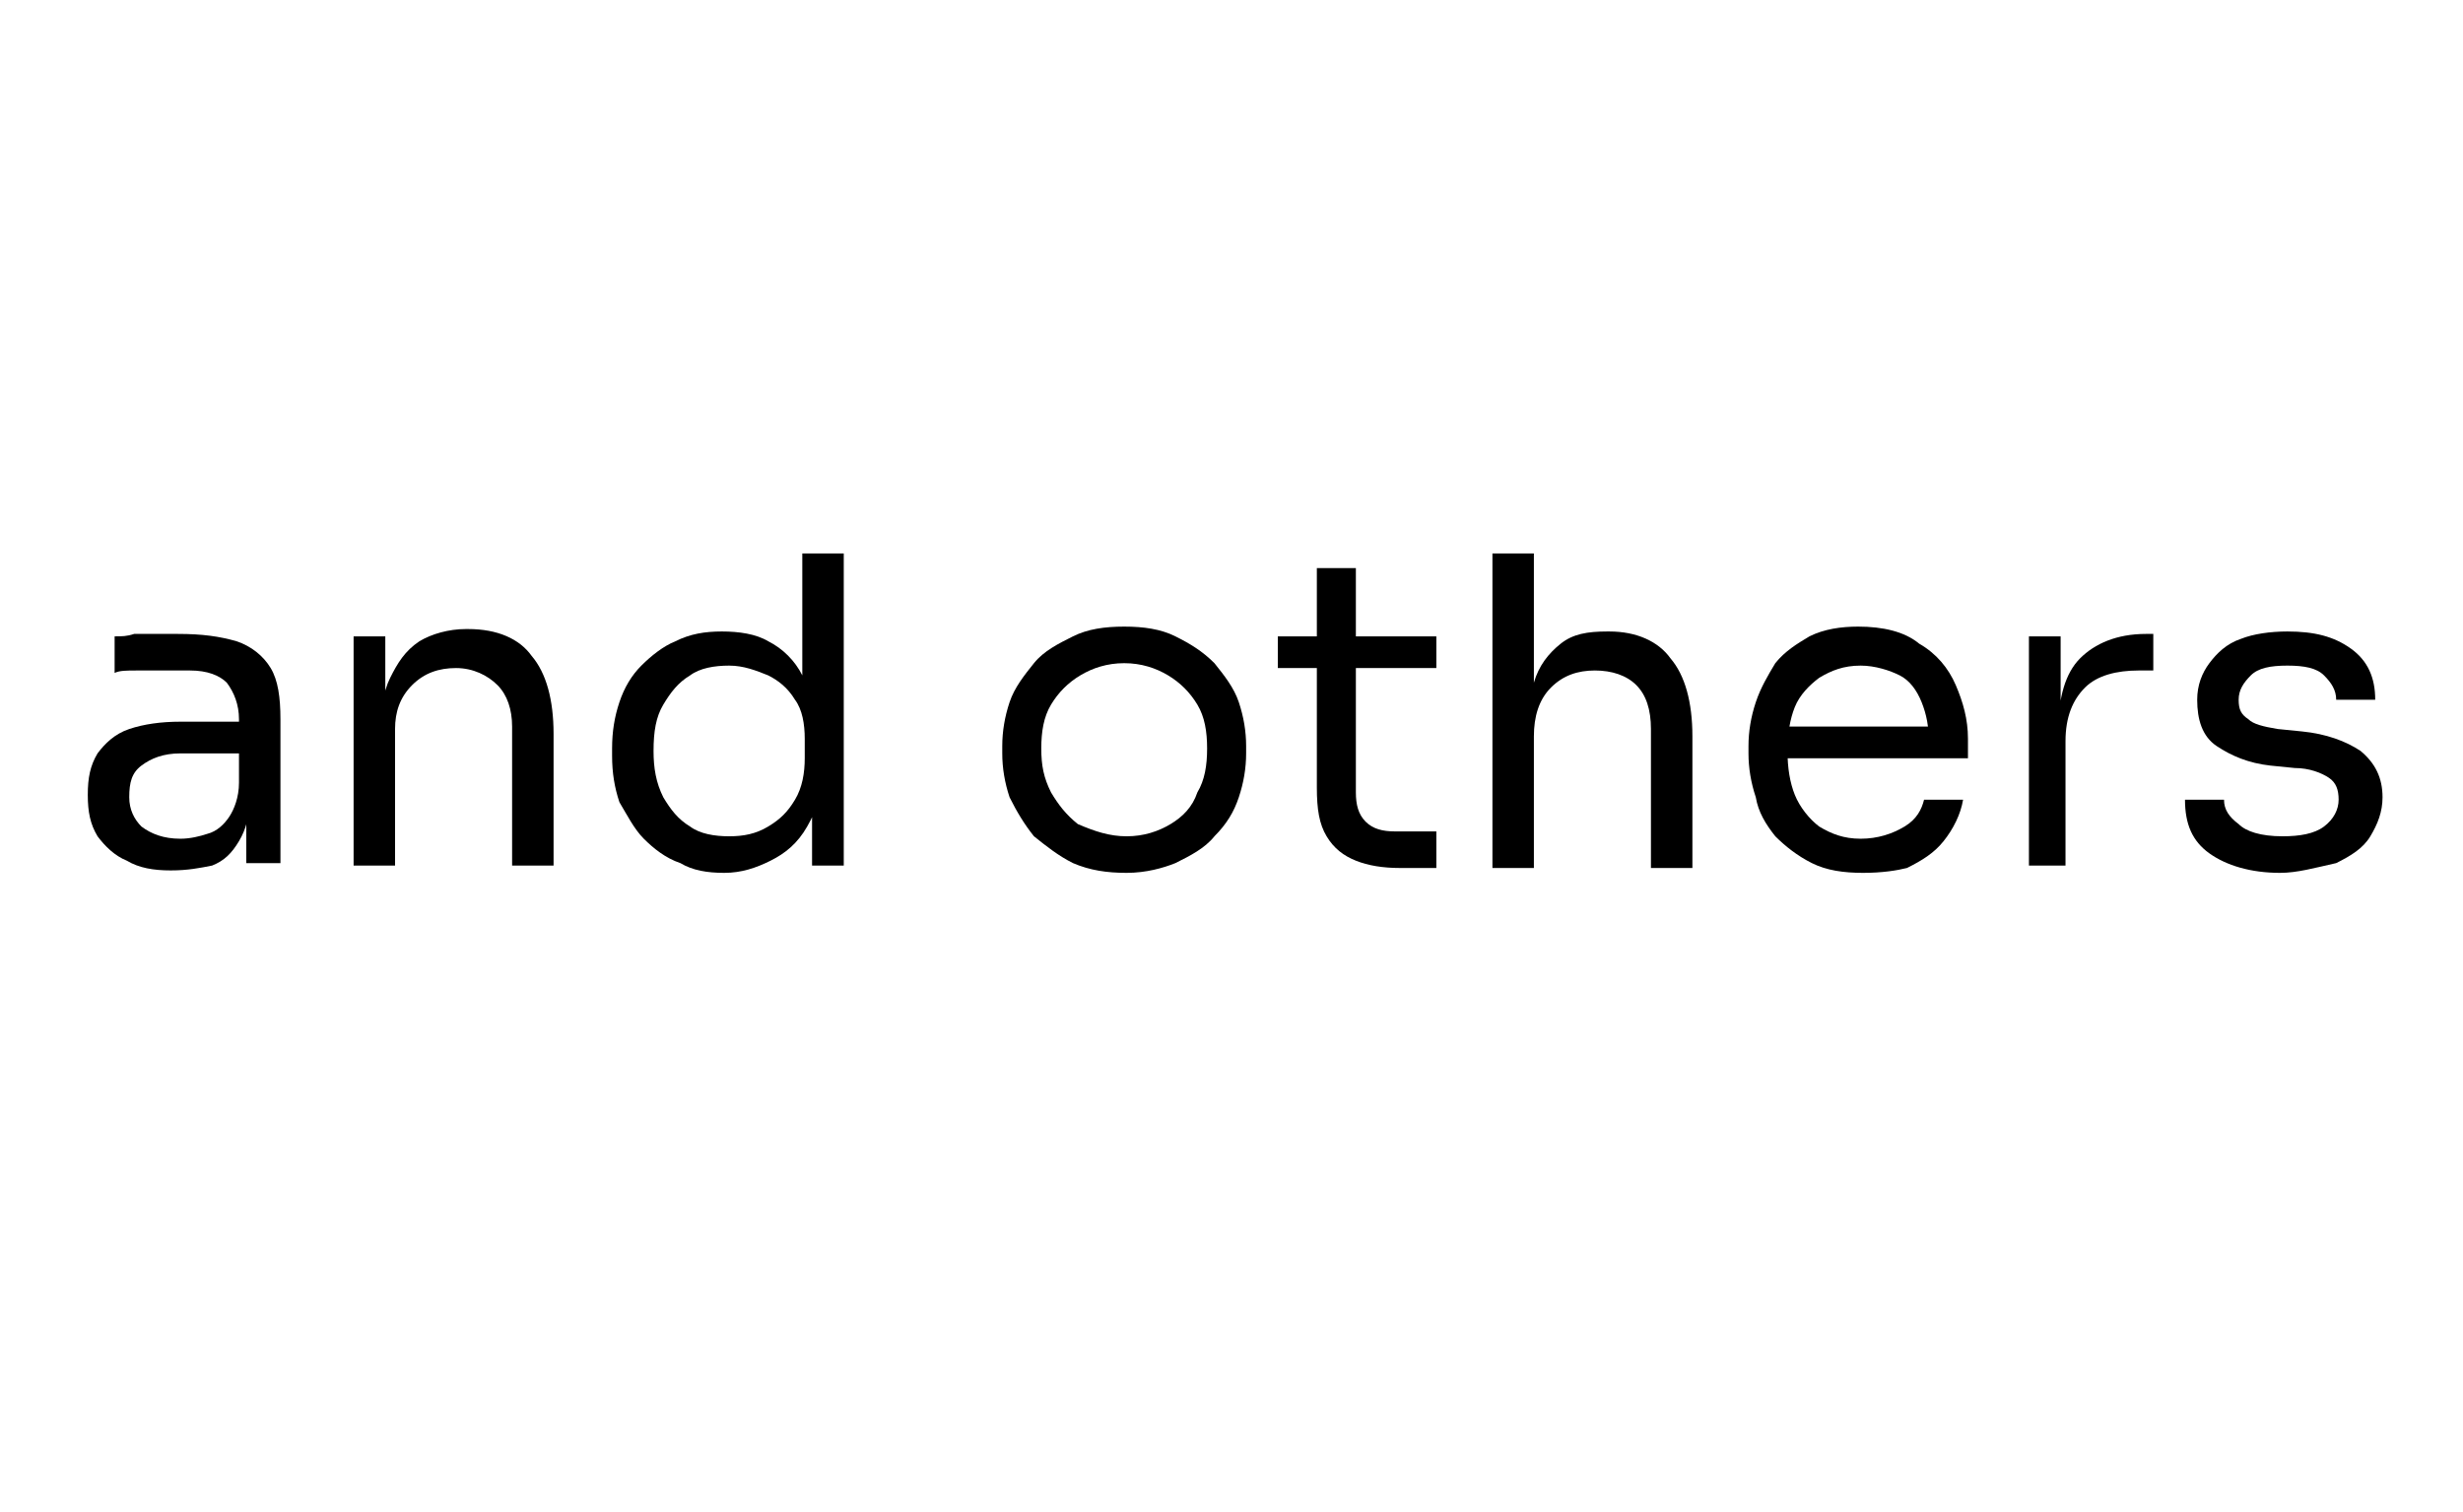
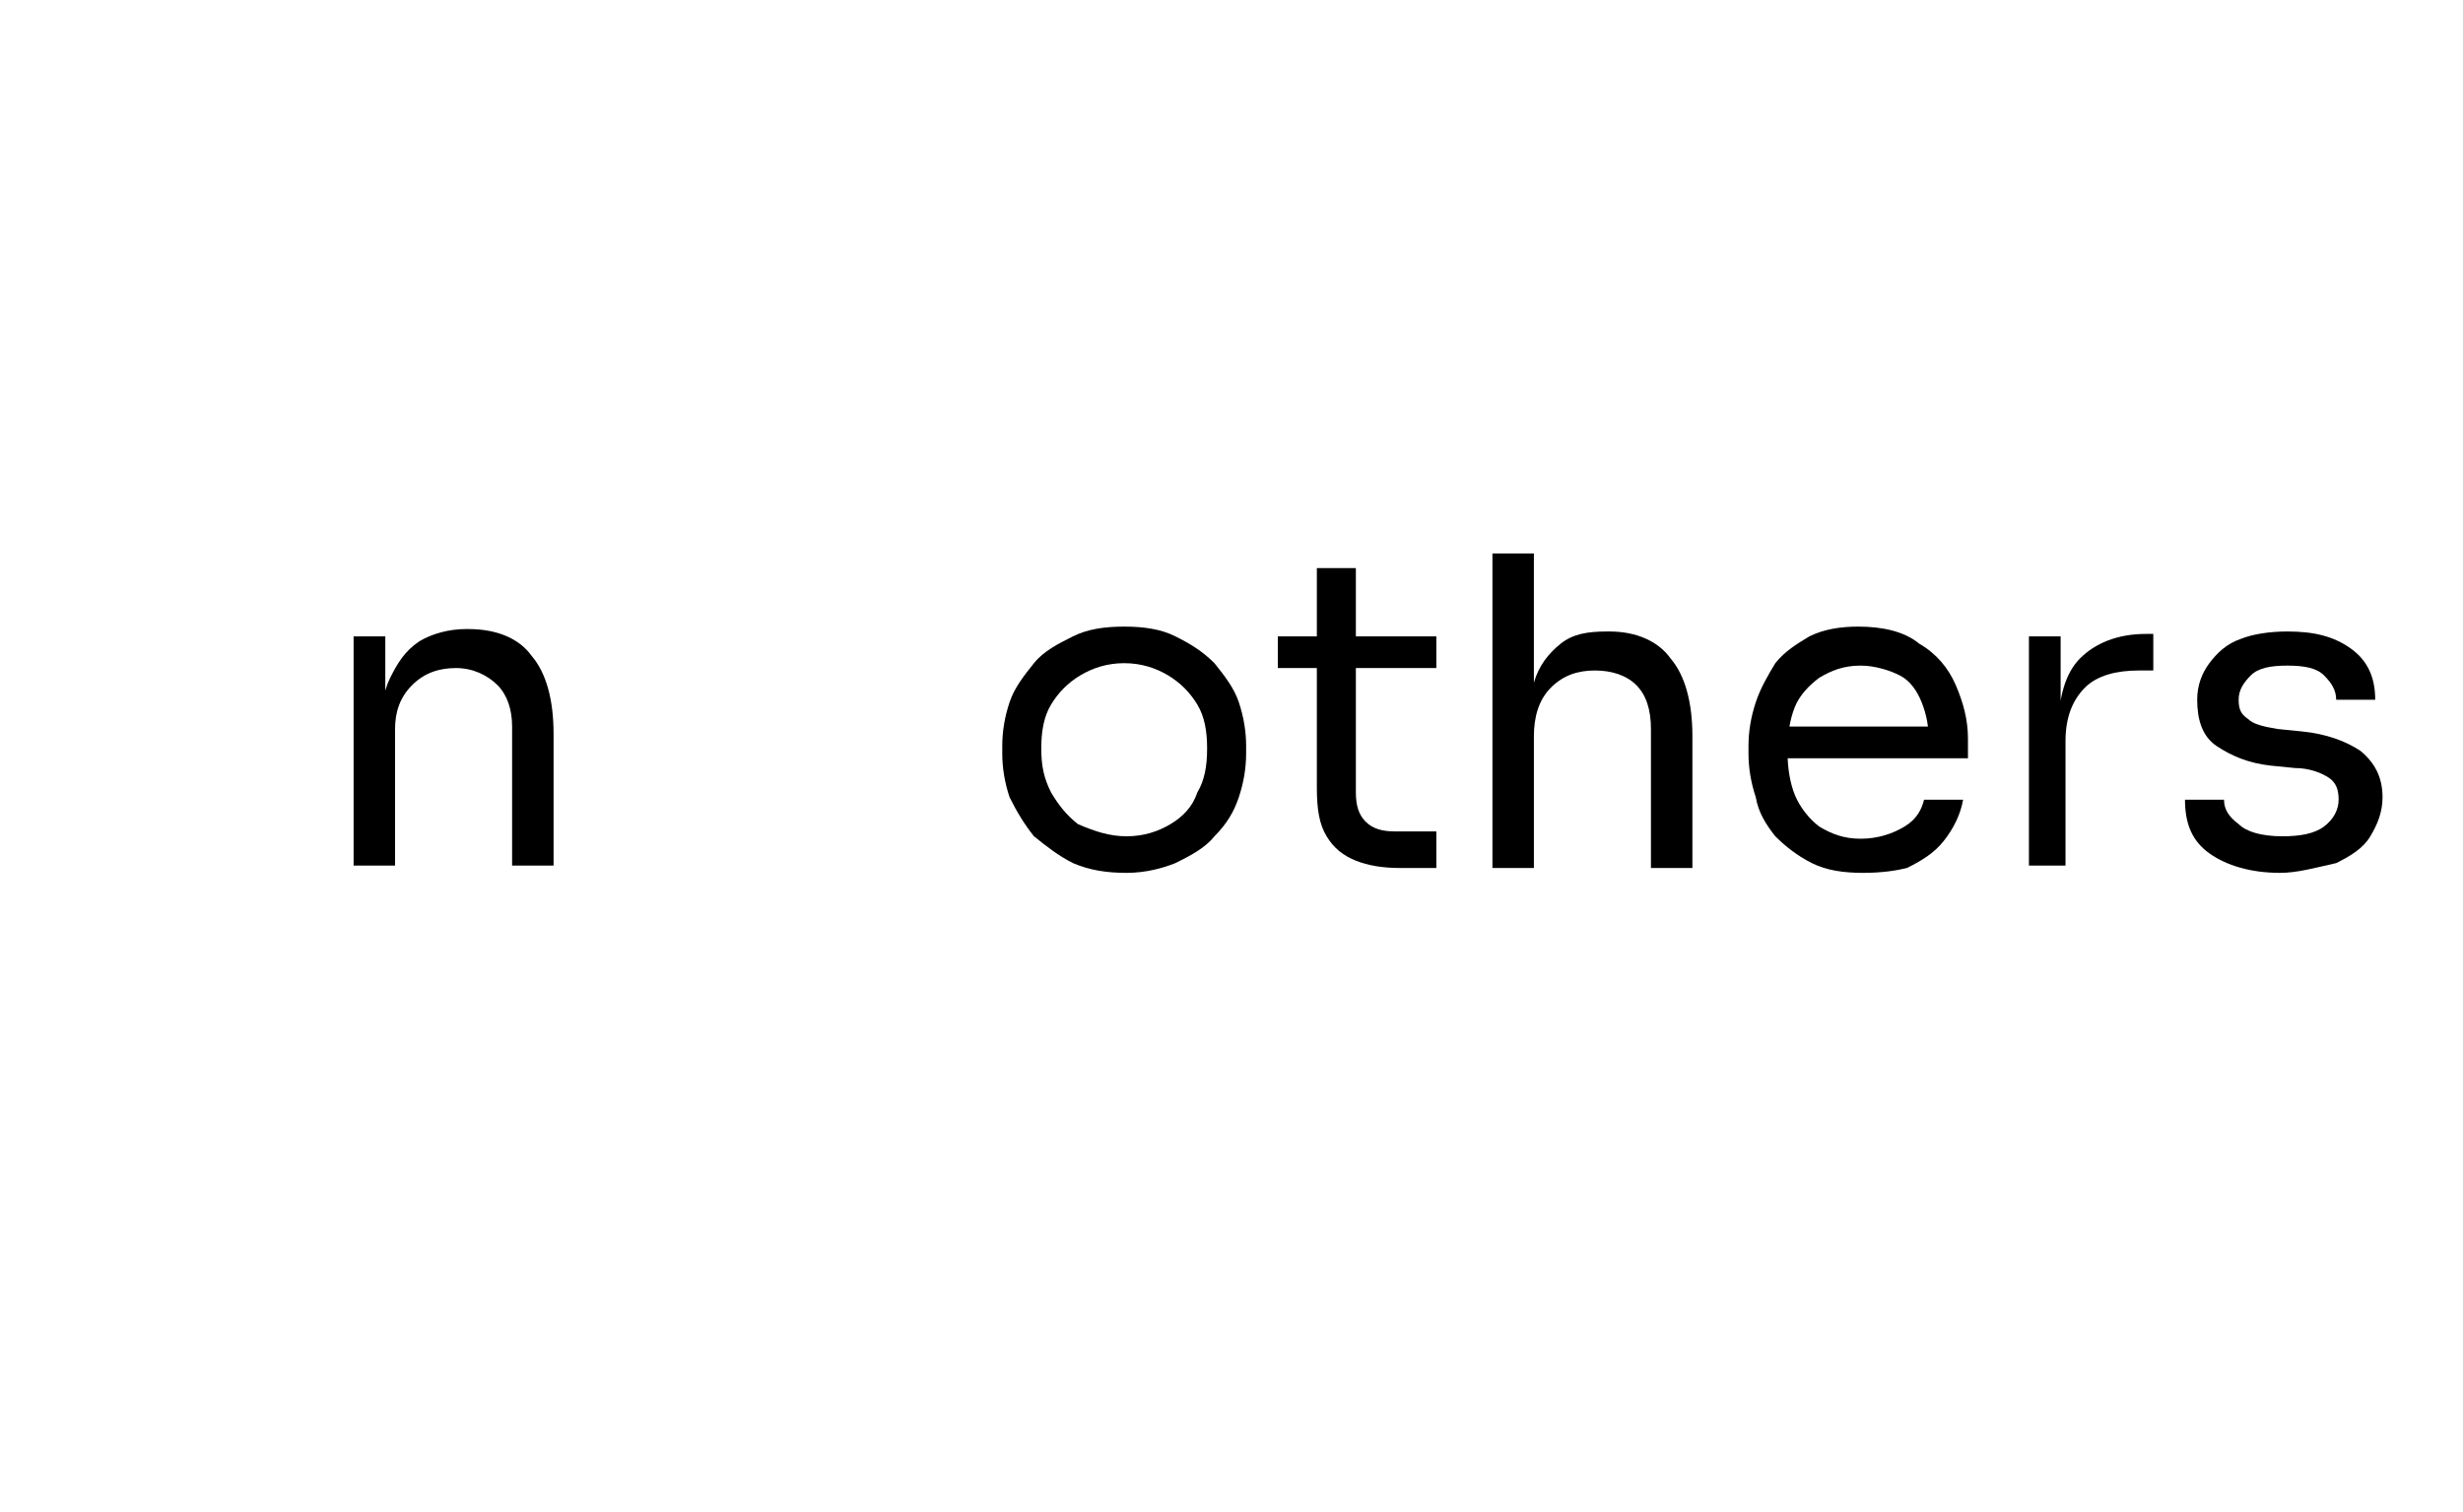
<svg xmlns="http://www.w3.org/2000/svg" version="1.1" id="Layer_1" x="0px" y="0px" viewBox="0 0 101 62" style="enable-background:new 0 0 101 62;" xml:space="preserve">
  <g>
-     <path d="M7,35.7c-0.7,0-1.3-0.1-1.8-0.4c-0.5-0.2-0.9-0.6-1.2-1c-0.3-0.5-0.4-1-0.4-1.7c0-0.7,0.1-1.2,0.4-1.7   c0.3-0.4,0.7-0.8,1.3-1c0.6-0.2,1.3-0.3,2.1-0.3H10v1.3H7.4c-0.7,0-1.2,0.2-1.6,0.5c-0.4,0.3-0.5,0.7-0.5,1.3   c0,0.5,0.2,0.9,0.5,1.2c0.4,0.3,0.9,0.5,1.6,0.5c0.4,0,0.8-0.1,1.1-0.2c0.4-0.1,0.7-0.4,0.9-0.7c0.2-0.3,0.4-0.8,0.4-1.4l0.5,0.7   c-0.1,0.7-0.2,1.2-0.5,1.7c-0.3,0.5-0.6,0.8-1.1,1C8.2,35.6,7.7,35.7,7,35.7z M10.1,35.5v-2.8H9.8v-3.2c0-0.6-0.2-1.1-0.5-1.5   c-0.3-0.3-0.8-0.5-1.5-0.5c-0.4,0-0.7,0-1.1,0c-0.4,0-0.8,0-1.1,0c-0.4,0-0.7,0-0.9,0.1v-1.5c0.3,0,0.5,0,0.8-0.1   c0.3,0,0.6,0,0.9,0c0.3,0,0.6,0,0.9,0c1,0,1.7,0.1,2.4,0.3c0.6,0.2,1.1,0.6,1.4,1.1c0.3,0.5,0.4,1.2,0.4,2.1v5.9H10.1z" />
    <path d="M14.5,35.5v-9.4h1.3v4h-0.2c0-0.9,0.1-1.7,0.4-2.3c0.3-0.6,0.6-1.1,1.2-1.5c0.5-0.3,1.2-0.5,1.9-0.5h0.1   c1.2,0,2.1,0.4,2.6,1.1c0.6,0.7,0.9,1.8,0.9,3.2v5.4H21v-5.7c0-0.7-0.2-1.3-0.6-1.7c-0.4-0.4-1-0.7-1.7-0.7c-0.7,0-1.3,0.2-1.8,0.7   c-0.5,0.5-0.7,1.1-0.7,1.8v5.6H14.5z" />
-     <path d="M29.7,35.8c-0.7,0-1.3-0.1-1.8-0.4c-0.6-0.2-1.1-0.6-1.5-1c-0.4-0.4-0.7-1-1-1.5c-0.2-0.6-0.3-1.2-0.3-1.9v-0.3   c0-0.7,0.1-1.3,0.3-1.9s0.5-1.1,0.9-1.5c0.4-0.4,0.9-0.8,1.4-1c0.6-0.3,1.2-0.4,1.9-0.4c0.7,0,1.4,0.1,1.9,0.4   c0.6,0.3,1.1,0.8,1.4,1.4c0.4,0.6,0.6,1.5,0.6,2.5L32.9,29v-6.3h1.7v12.8h-1.3v-4.2h0.5c0,1.1-0.3,1.9-0.7,2.6   c-0.4,0.7-0.9,1.1-1.5,1.4C31,35.6,30.4,35.8,29.7,35.8z M29.9,34.3c0.6,0,1.1-0.1,1.6-0.4c0.5-0.3,0.8-0.6,1.1-1.1   s0.4-1.1,0.4-1.7v-0.8c0-0.6-0.1-1.2-0.4-1.6c-0.3-0.5-0.7-0.8-1.1-1c-0.5-0.2-1-0.4-1.6-0.4c-0.6,0-1.2,0.1-1.6,0.4   c-0.5,0.3-0.8,0.7-1.1,1.2c-0.3,0.5-0.4,1.1-0.4,1.9c0,0.7,0.1,1.3,0.4,1.9c0.3,0.5,0.6,0.9,1.1,1.2C28.7,34.2,29.3,34.3,29.9,34.3   z" />
    <path d="M46.2,35.8c-0.8,0-1.5-0.1-2.2-0.4c-0.6-0.3-1.1-0.7-1.6-1.1c-0.4-0.5-0.7-1-1-1.6c-0.2-0.6-0.3-1.2-0.3-1.8v-0.3   c0-0.6,0.1-1.2,0.3-1.8c0.2-0.6,0.6-1.1,1-1.6c0.4-0.5,1-0.8,1.6-1.1c0.6-0.3,1.3-0.4,2.1-0.4c0.8,0,1.5,0.1,2.1,0.4   c0.6,0.3,1.1,0.6,1.6,1.1c0.4,0.5,0.8,1,1,1.6c0.2,0.6,0.3,1.2,0.3,1.8v0.3c0,0.6-0.1,1.2-0.3,1.8c-0.2,0.6-0.5,1.1-1,1.6   c-0.4,0.5-1,0.8-1.6,1.1C47.7,35.6,47,35.8,46.2,35.8z M46.2,34.3c0.7,0,1.3-0.2,1.8-0.5c0.5-0.3,0.9-0.7,1.1-1.3   c0.3-0.5,0.4-1.1,0.4-1.8c0-0.7-0.1-1.3-0.4-1.8c-0.3-0.5-0.7-0.9-1.2-1.2s-1.1-0.5-1.8-0.5c-0.7,0-1.3,0.2-1.8,0.5   c-0.5,0.3-0.9,0.7-1.2,1.2c-0.3,0.5-0.4,1.1-0.4,1.8c0,0.7,0.1,1.2,0.4,1.8c0.3,0.5,0.6,0.9,1.1,1.3C44.9,34.1,45.5,34.3,46.2,34.3   z" />
    <path d="M52.4,27.4v-1.3h6.5v1.3H52.4z M57.4,35.6c-0.7,0-1.3-0.1-1.8-0.3c-0.5-0.2-0.9-0.5-1.2-1c-0.3-0.5-0.4-1.1-0.4-2v-9h1.6   v9.2c0,0.5,0.1,0.9,0.4,1.2c0.3,0.3,0.7,0.4,1.2,0.4h1.7v1.5H57.4z" />
    <path d="M61.2,35.5V22.7h1.7v7.7h-0.4c0-0.9,0.1-1.7,0.4-2.4c0.2-0.7,0.6-1.2,1.1-1.6c0.5-0.4,1.1-0.5,1.9-0.5H66   c1.1,0,2,0.4,2.5,1.1c0.6,0.7,0.9,1.8,0.9,3.2v5.4h-1.7v-5.7c0-0.8-0.2-1.4-0.6-1.8c-0.4-0.4-1-0.6-1.7-0.6c-0.7,0-1.3,0.2-1.8,0.7   c-0.5,0.5-0.7,1.2-0.7,2v5.4H61.2z" />
    <path d="M76.4,35.8c-0.8,0-1.5-0.1-2.1-0.4c-0.6-0.3-1.1-0.7-1.5-1.1c-0.4-0.5-0.7-1-0.8-1.6c-0.2-0.6-0.3-1.2-0.3-1.8v-0.3   c0-0.6,0.1-1.2,0.3-1.8c0.2-0.6,0.5-1.1,0.8-1.6c0.4-0.5,0.9-0.8,1.4-1.1c0.6-0.3,1.3-0.4,2-0.4c1,0,1.9,0.2,2.5,0.7   c0.7,0.4,1.2,1,1.5,1.7c0.3,0.7,0.5,1.4,0.5,2.2v0.8h-8.3v-1.3h7.1l-0.4,0.7c0-0.7-0.1-1.2-0.3-1.7c-0.2-0.5-0.5-0.9-0.9-1.1   s-1-0.4-1.6-0.4c-0.7,0-1.2,0.2-1.7,0.5c-0.4,0.3-0.8,0.7-1,1.2c-0.2,0.5-0.3,1.1-0.3,1.8c0,0.7,0.1,1.3,0.3,1.8   c0.2,0.5,0.6,1,1,1.3c0.5,0.3,1,0.5,1.7,0.5c0.7,0,1.3-0.2,1.8-0.5c0.5-0.3,0.7-0.7,0.8-1.1h1.6c-0.1,0.6-0.4,1.2-0.8,1.7   c-0.4,0.5-0.9,0.8-1.5,1.1C77.8,35.7,77.2,35.8,76.4,35.8z" />
    <path d="M83.2,35.5v-9.4h1.3V30h-0.1c0-1.4,0.3-2.4,0.9-3c0.6-0.6,1.5-1,2.7-1h0.3v1.5h-0.6c-0.9,0-1.7,0.2-2.2,0.7   c-0.5,0.5-0.8,1.2-0.8,2.2v5.1H83.2z" />
    <path d="M93.5,35.8c-1.2,0-2.2-0.3-2.9-0.8c-0.7-0.5-1-1.2-1-2.2h1.6c0,0.4,0.2,0.7,0.6,1c0.3,0.3,0.9,0.5,1.8,0.5   c0.7,0,1.3-0.1,1.7-0.4c0.4-0.3,0.6-0.7,0.6-1.1c0-0.4-0.1-0.7-0.4-0.9c-0.3-0.2-0.8-0.4-1.4-0.4l-1-0.1c-0.9-0.1-1.6-0.4-2.2-0.8   c-0.6-0.4-0.8-1.1-0.8-1.9c0-0.6,0.2-1.1,0.5-1.5c0.3-0.4,0.7-0.8,1.3-1c0.5-0.2,1.2-0.3,1.9-0.3c1.1,0,1.9,0.2,2.6,0.7   c0.7,0.5,1,1.2,1,2.1h-1.6c0-0.4-0.2-0.7-0.5-1c-0.3-0.3-0.8-0.4-1.5-0.4c-0.7,0-1.2,0.1-1.5,0.4c-0.3,0.3-0.5,0.6-0.5,1   c0,0.4,0.1,0.6,0.4,0.8c0.2,0.2,0.6,0.3,1.2,0.4l1,0.1c1,0.1,1.8,0.4,2.4,0.8c0.6,0.5,0.9,1.1,0.9,1.9c0,0.6-0.2,1.1-0.5,1.6   c-0.3,0.5-0.8,0.8-1.4,1.1C94.9,35.6,94.2,35.8,93.5,35.8z" />
  </g>
</svg>